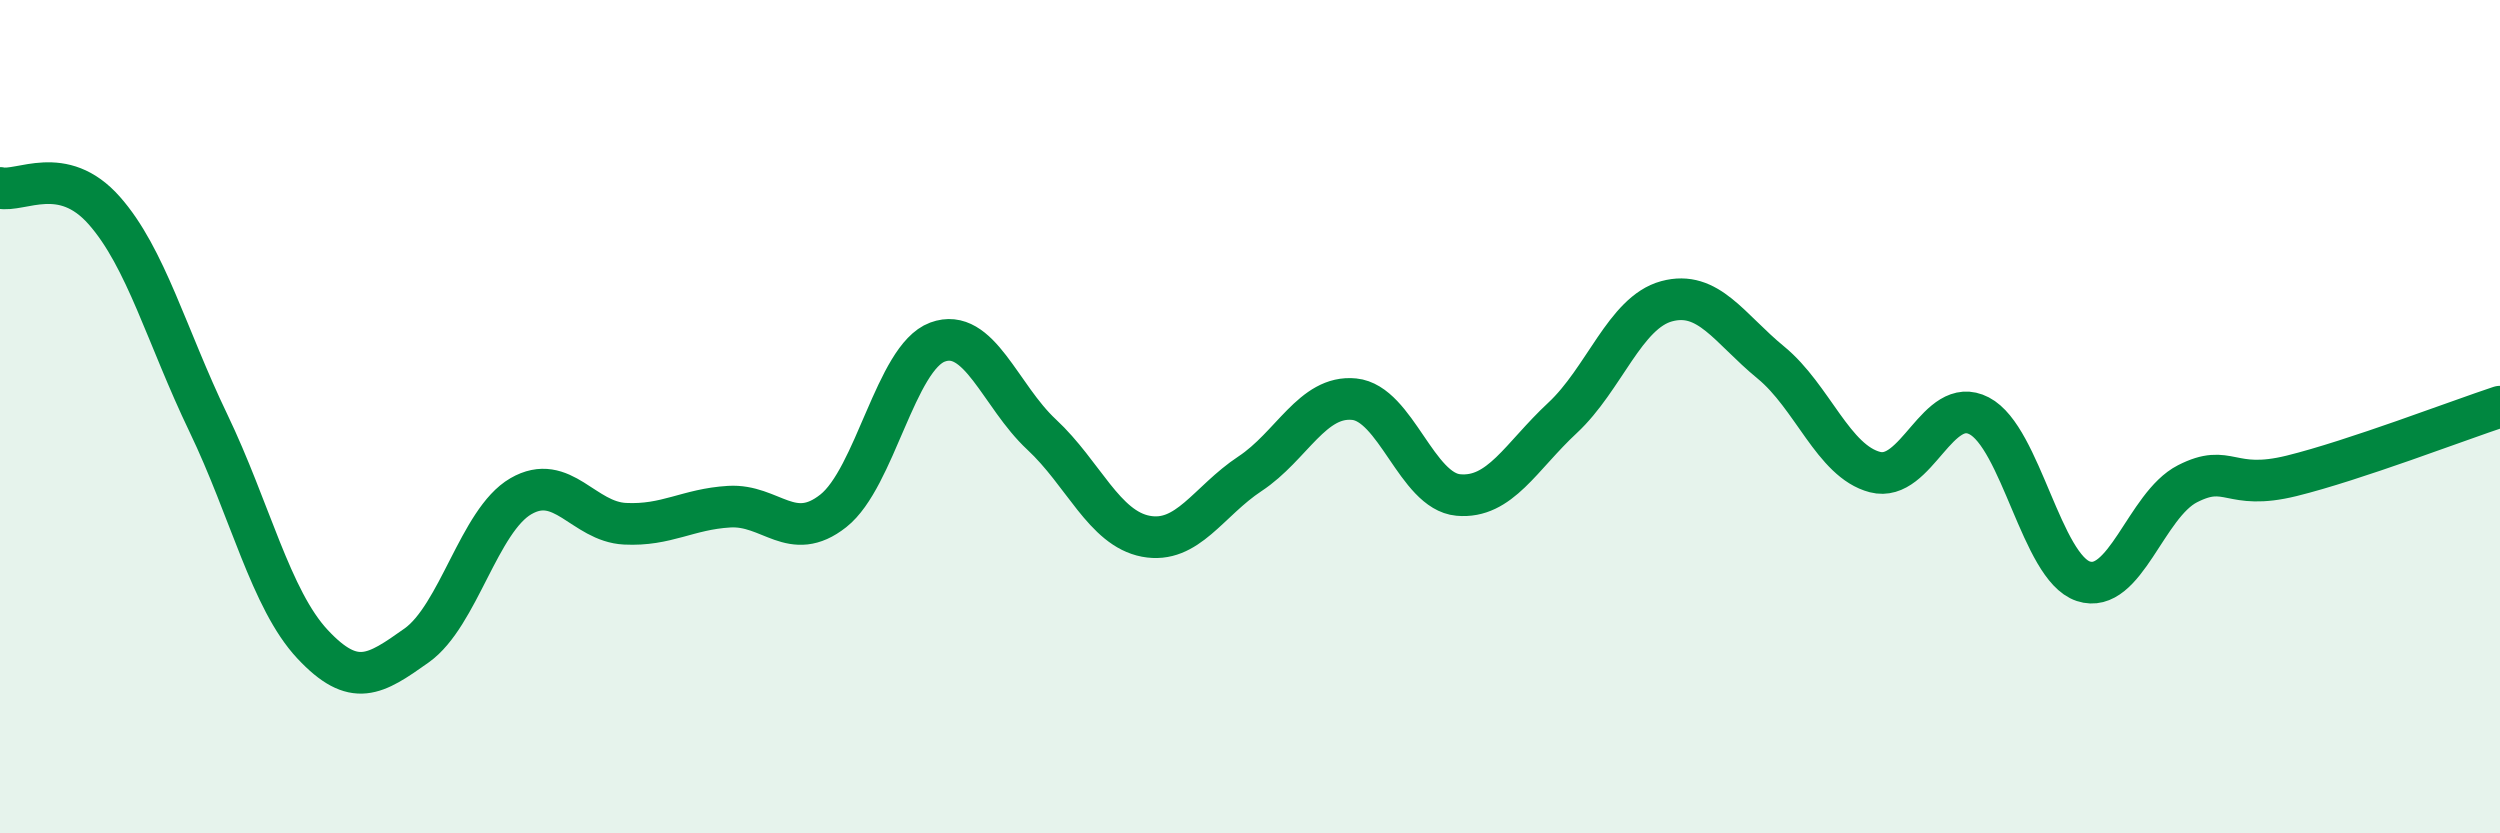
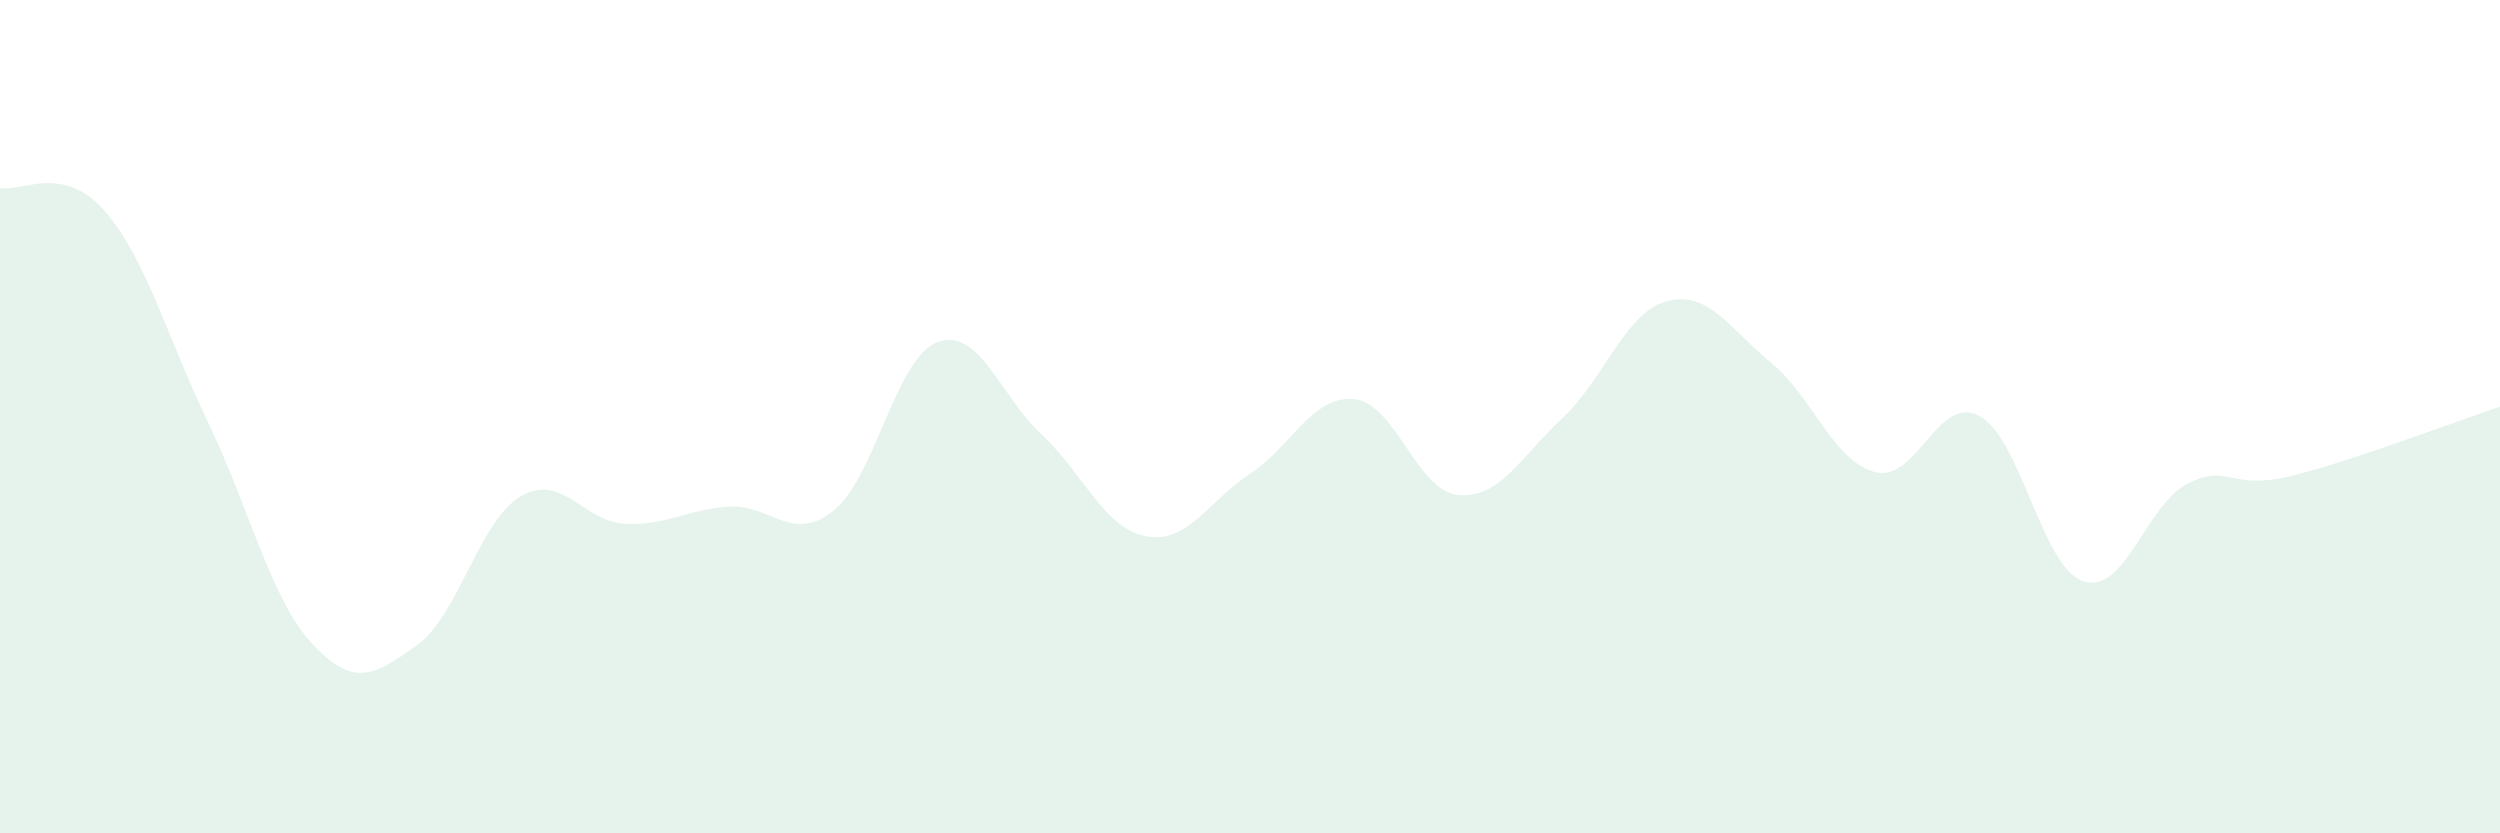
<svg xmlns="http://www.w3.org/2000/svg" width="60" height="20" viewBox="0 0 60 20">
  <path d="M 0,4.51 C 0.5,4.62 1.5,3.92 2.5,5.05 C 3.5,6.18 4,8.07 5,10.15 C 6,12.23 6.5,14.39 7.5,15.46 C 8.5,16.53 9,16.2 10,15.49 C 11,14.78 11.5,12.49 12.5,11.91 C 13.5,11.33 14,12.52 15,12.57 C 16,12.62 16.5,12.22 17.5,12.16 C 18.5,12.1 19,13.05 20,12.26 C 21,11.47 21.5,8.58 22.5,8.21 C 23.5,7.84 24,9.5 25,10.43 C 26,11.36 26.5,12.68 27.5,12.87 C 28.5,13.06 29,12.03 30,11.37 C 31,10.71 31.5,9.48 32.5,9.58 C 33.5,9.68 34,11.79 35,11.88 C 36,11.97 36.5,10.96 37.5,10.03 C 38.5,9.1 39,7.5 40,7.23 C 41,6.96 41.5,7.88 42.5,8.7 C 43.5,9.52 44,11.07 45,11.33 C 46,11.59 46.5,9.46 47.5,9.98 C 48.5,10.5 49,13.62 50,13.95 C 51,14.28 51.5,12.12 52.5,11.61 C 53.5,11.1 53.5,11.79 55,11.42 C 56.5,11.05 59,10.09 60,9.76L60 20L0 20Z" fill="#008740" opacity="0.1" stroke-linecap="round" stroke-linejoin="round" />
-   <path d="M 0,4.51 C 0.5,4.62 1.5,3.92 2.5,5.05 C 3.5,6.18 4,8.07 5,10.15 C 6,12.23 6.5,14.39 7.5,15.46 C 8.5,16.53 9,16.2 10,15.49 C 11,14.78 11.5,12.49 12.5,11.91 C 13.5,11.33 14,12.52 15,12.57 C 16,12.62 16.5,12.22 17.5,12.16 C 18.5,12.1 19,13.05 20,12.26 C 21,11.47 21.5,8.58 22.5,8.21 C 23.5,7.84 24,9.5 25,10.43 C 26,11.36 26.5,12.68 27.5,12.87 C 28.5,13.06 29,12.03 30,11.37 C 31,10.71 31.5,9.48 32.5,9.58 C 33.5,9.68 34,11.79 35,11.88 C 36,11.97 36.5,10.96 37.5,10.03 C 38.5,9.1 39,7.5 40,7.23 C 41,6.96 41.5,7.88 42.5,8.7 C 43.5,9.52 44,11.07 45,11.33 C 46,11.59 46.5,9.46 47.5,9.98 C 48.5,10.5 49,13.62 50,13.95 C 51,14.28 51.5,12.12 52.5,11.61 C 53.5,11.1 53.5,11.79 55,11.42 C 56.5,11.05 59,10.09 60,9.76" stroke="#008740" stroke-width="1" fill="none" stroke-linecap="round" stroke-linejoin="round" />
</svg>